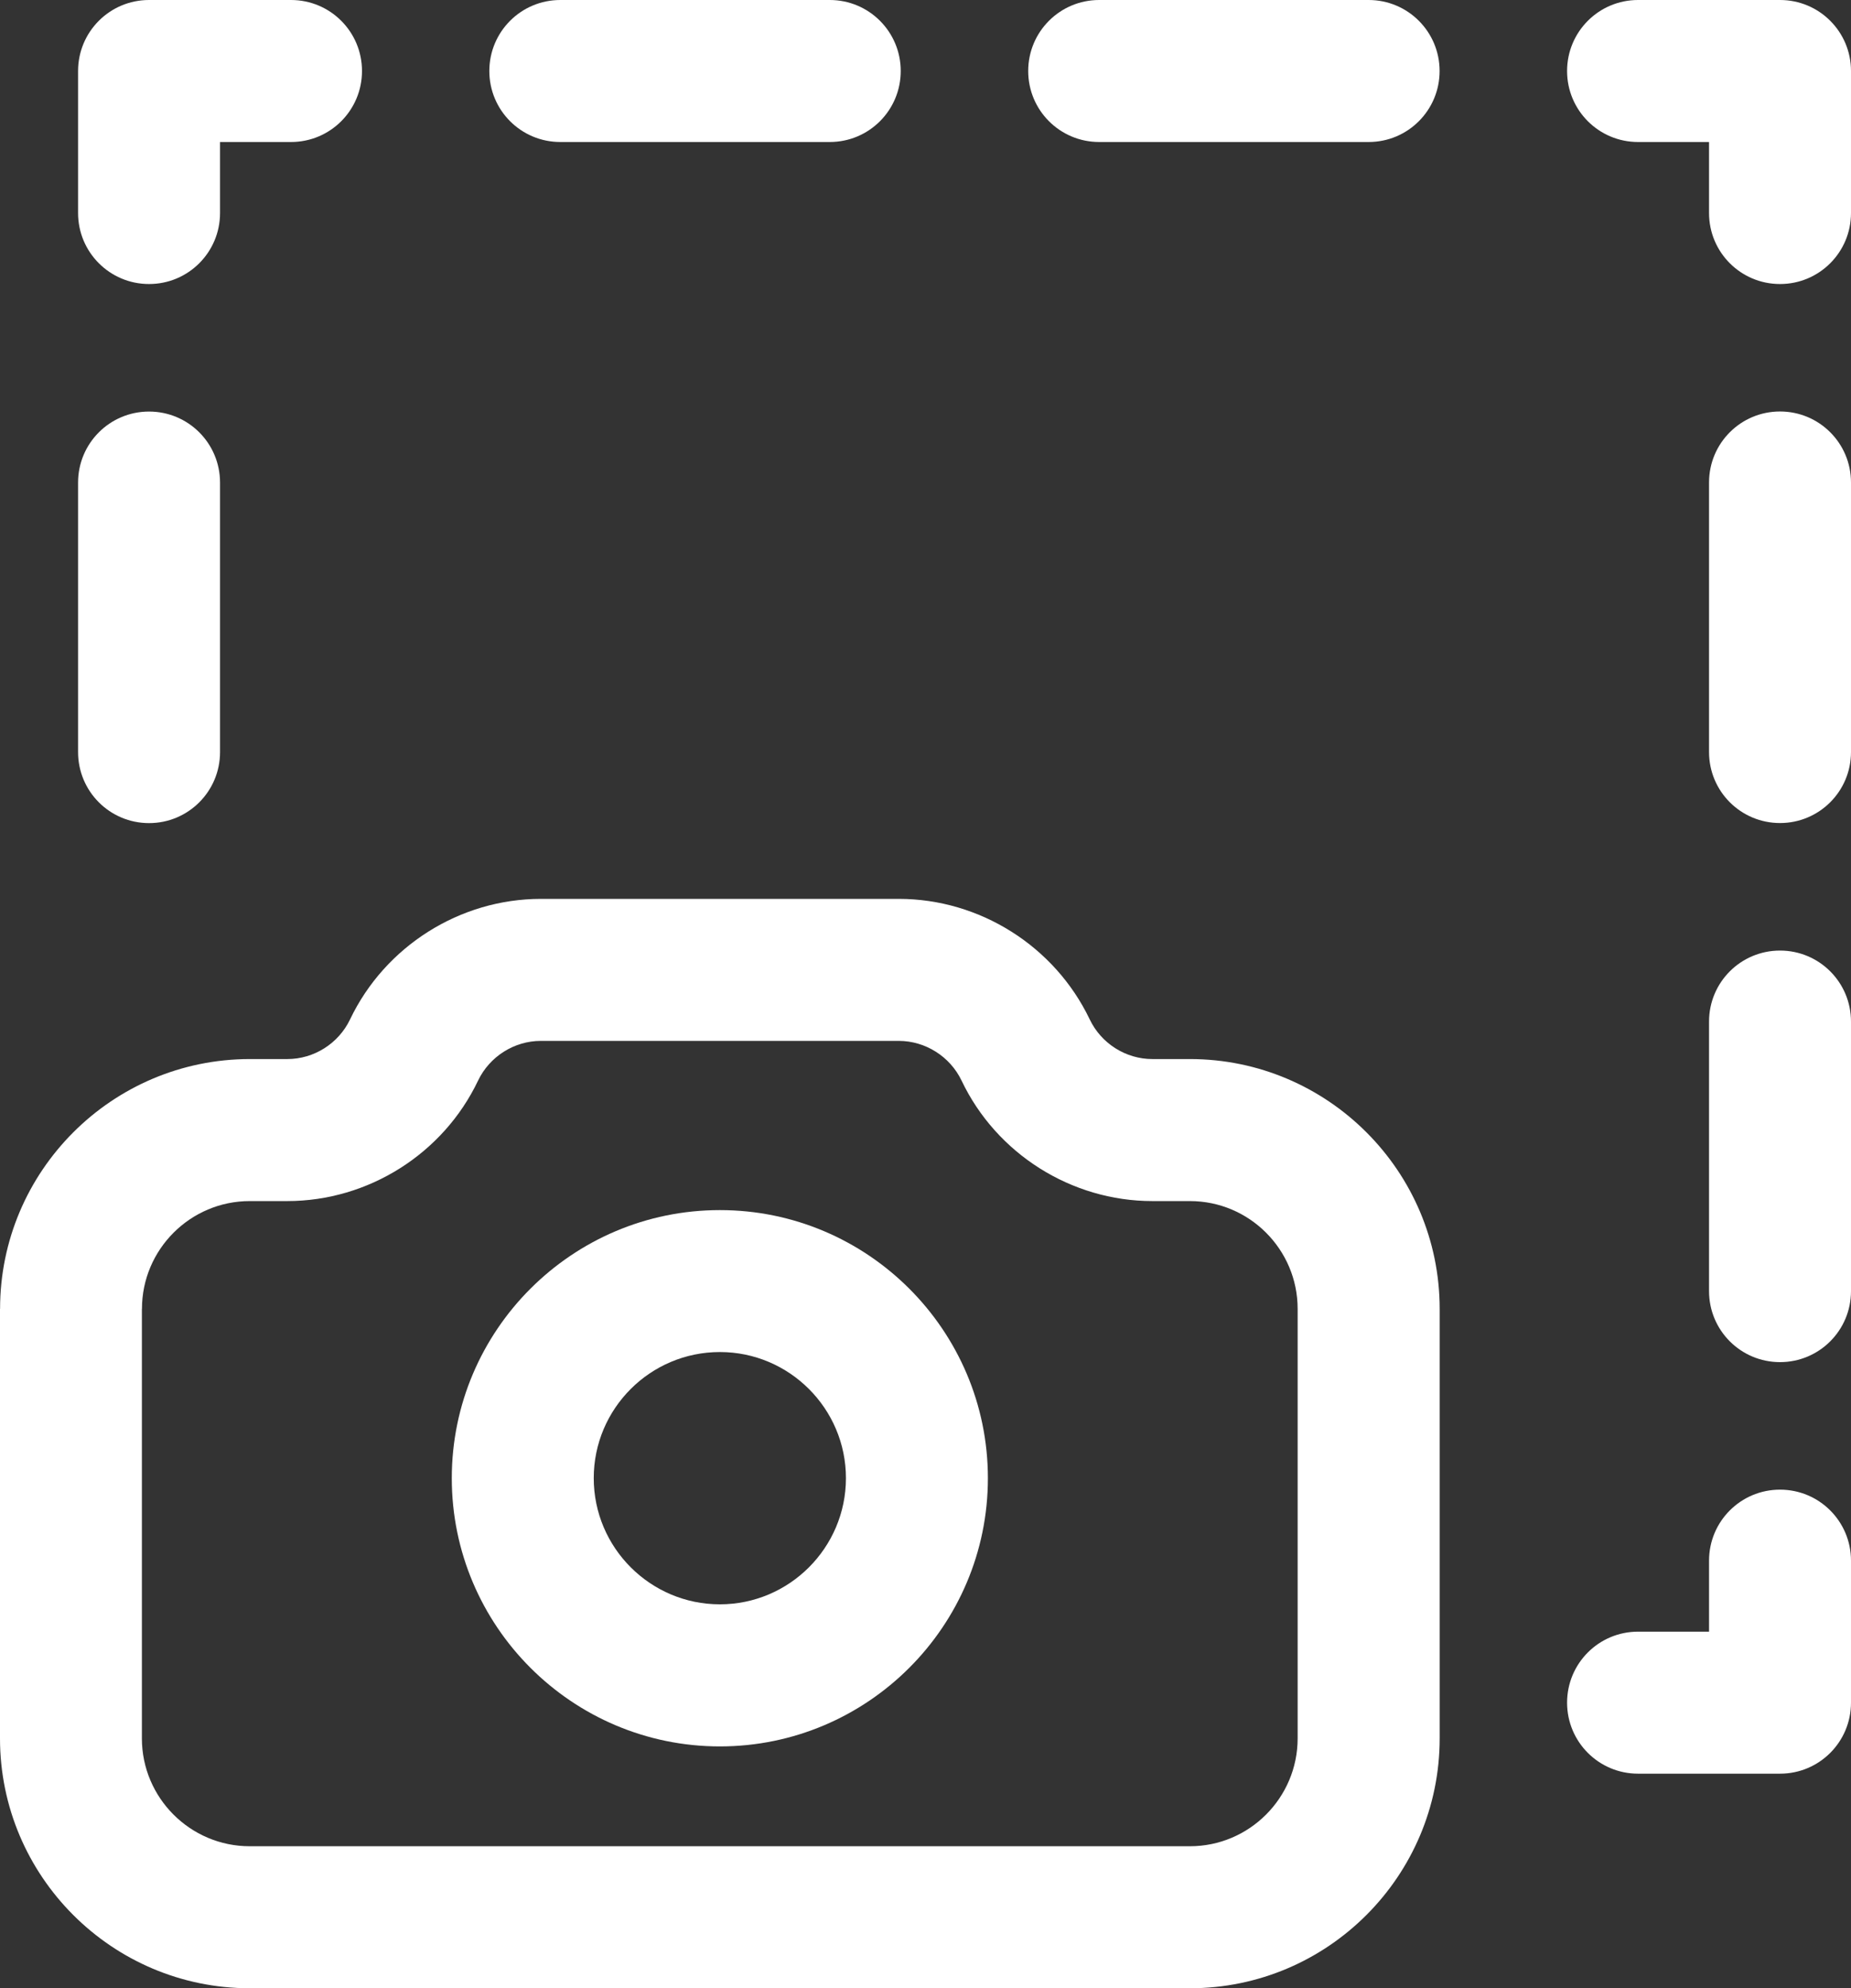
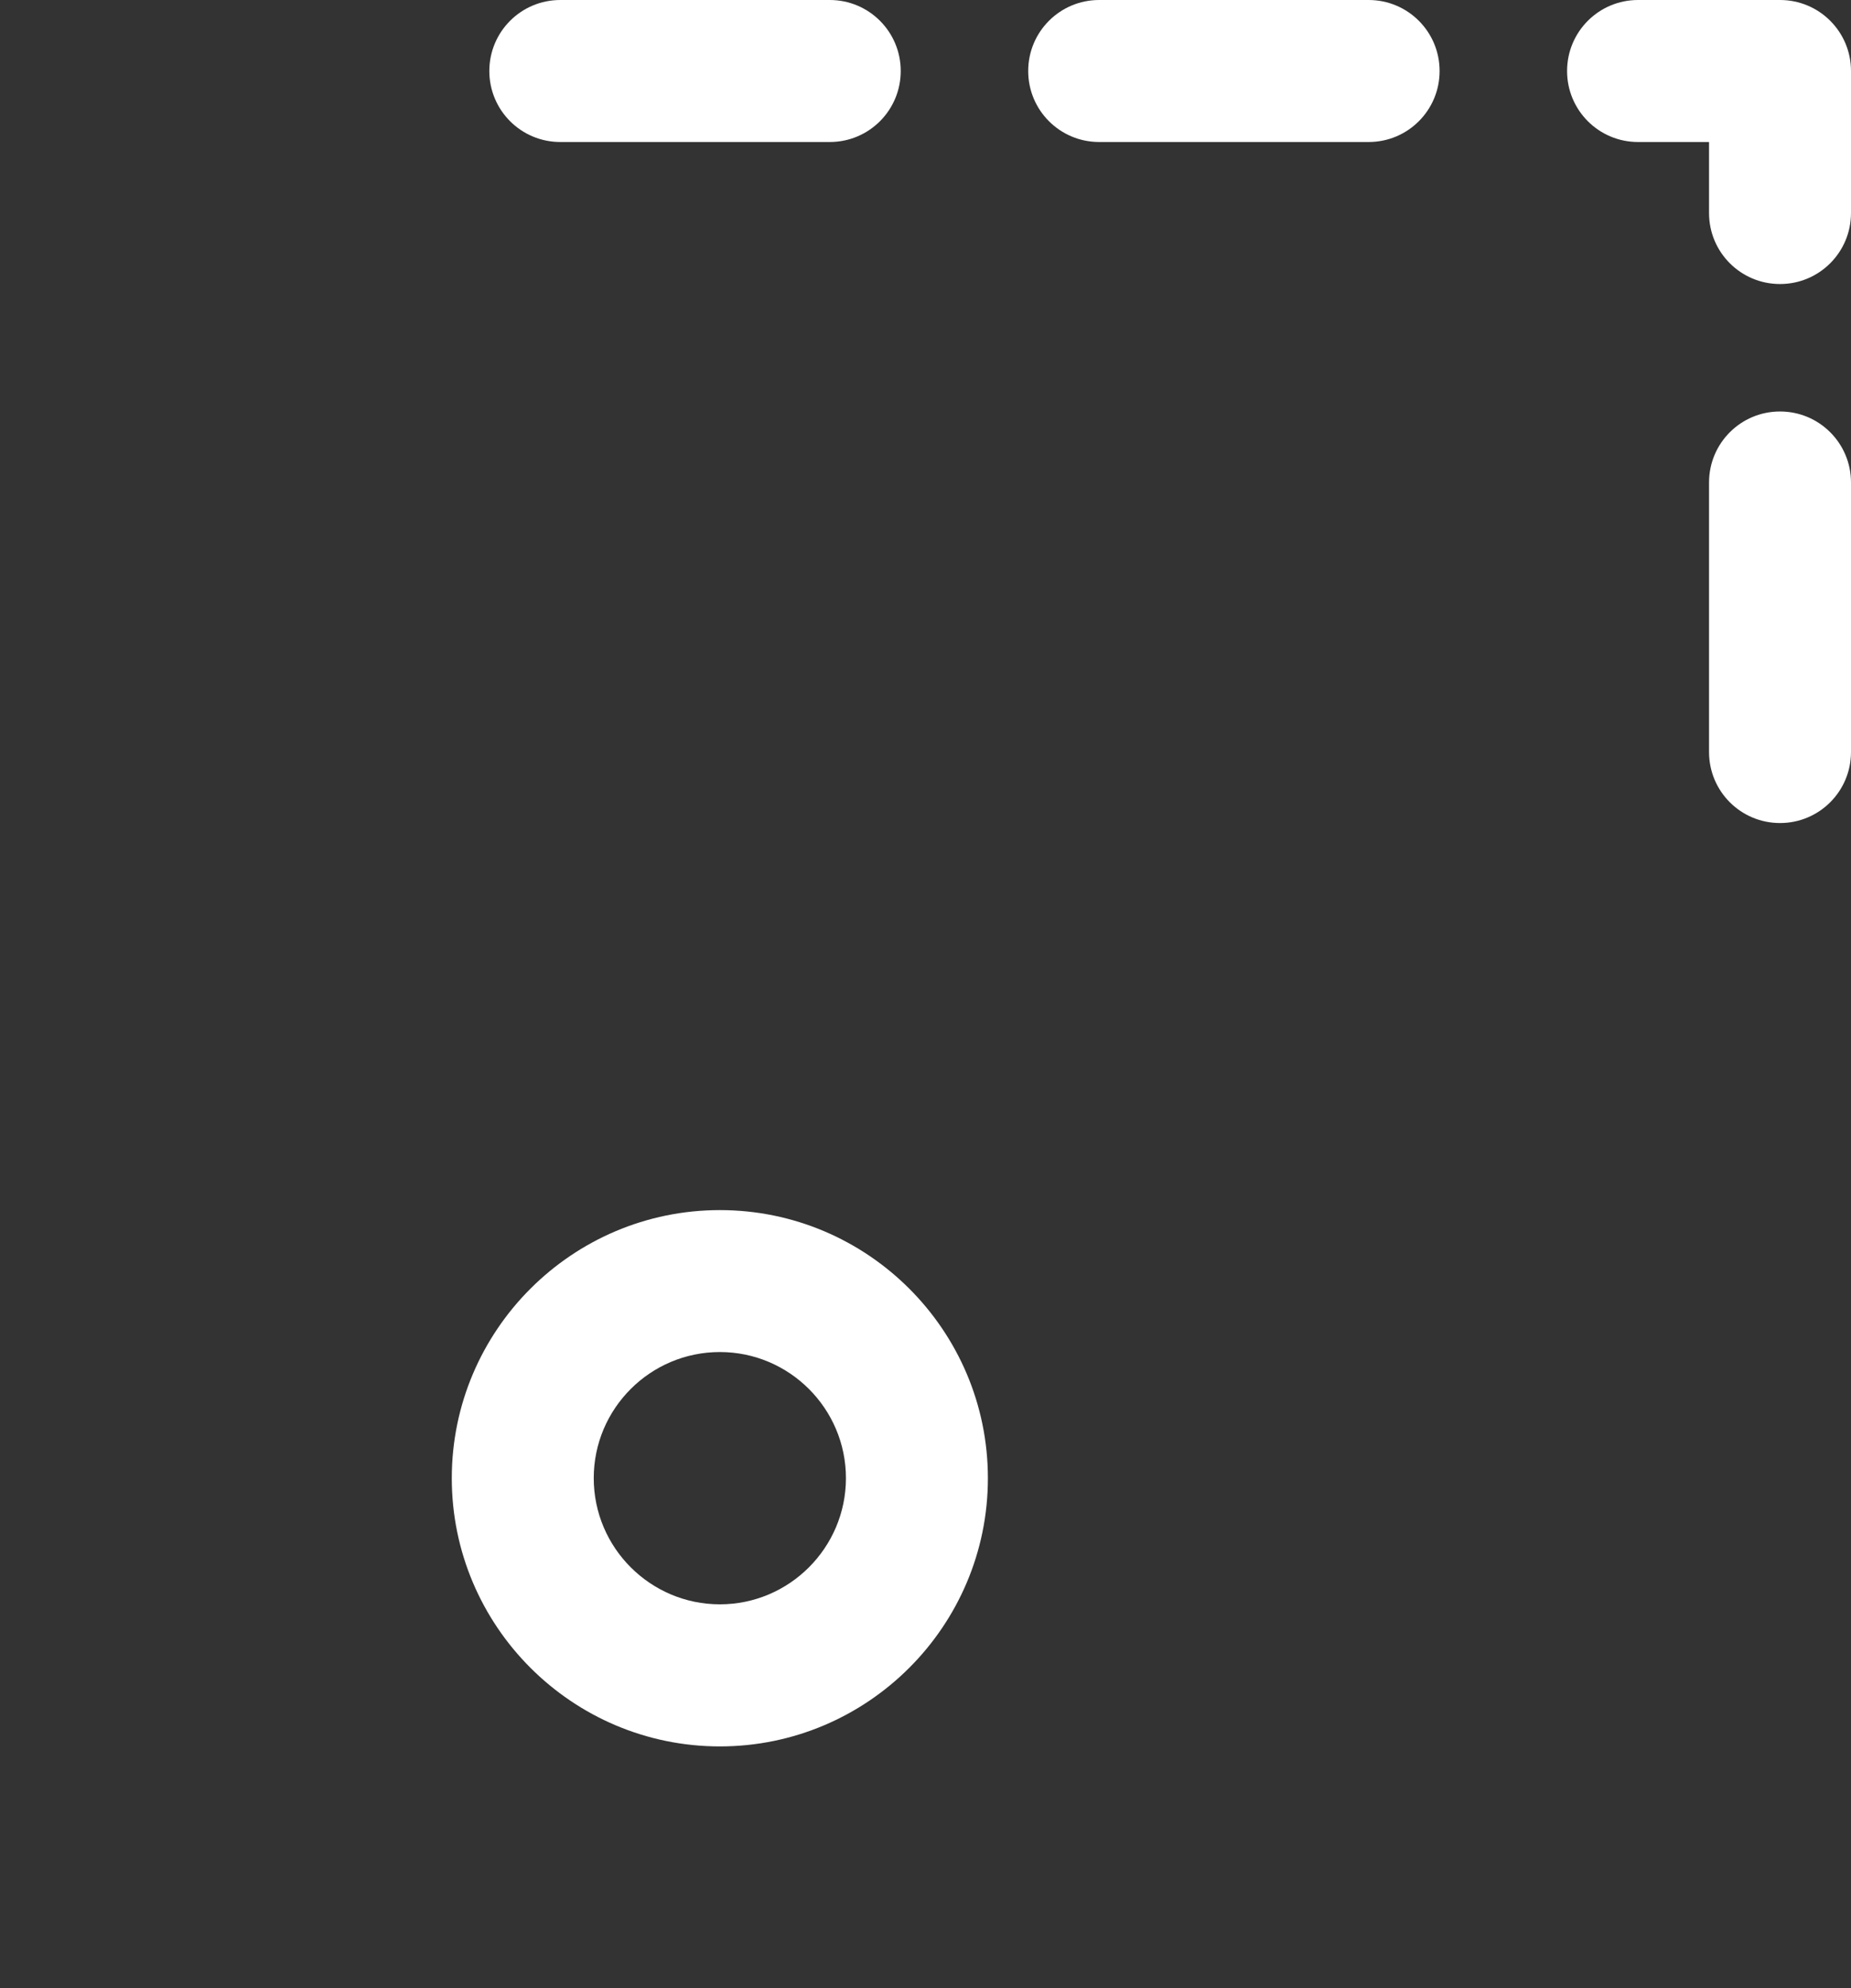
<svg xmlns="http://www.w3.org/2000/svg" xmlns:ns1="http://sodipodi.sourceforge.net/DTD/sodipodi-0.dtd" xmlns:ns2="http://www.inkscape.org/namespaces/inkscape" viewBox="0 0 26.078 28.001" x="0px" y="0px" version="1.1" id="svg26" ns1:docname="share-7.svg" width="26.078" height="28.001" ns2:version="1.1.1 (3bf5ae0d25, 2021-09-20)">
  <rect x="0" y="0" width="26.078" height="28.001" fill="#333333" stroke="none" />
  <defs id="defs30" />
  <ns1:namedview id="namedview28" pagecolor="#ffffff" bordercolor="#666666" borderopacity="1.0" ns2:pageshadow="2" ns2:pageopacity="0.0" ns2:pagecheckerboard="0" showgrid="false" ns2:zoom="21.825" ns2:cx="13.0126" ns2:cy="21.626575" ns2:window-width="2560" ns2:window-height="1334" ns2:window-x="-11" ns2:window-y="-11" ns2:window-maximized="1" ns2:current-layer="svg26" />
-   <path d="m 0,18.433 v 6.049 c 0,1.94 1.578,3.519 3.519,3.519 h 13.246 c 1.939,0 3.518,-1.578 3.518,-3.519 v -6.049 c 0,-1.939 -1.578,-3.518 -3.518,-3.518 h -0.529 c -0.375,0 -0.722,-0.219 -0.884,-0.56 -0.493,-1.03 -1.549,-1.696 -2.689,-1.696 H 7.621 c -1.141,0 -2.196,0.666 -2.689,1.697 -0.162,0.34 -0.509,0.559 -0.884,0.559 H 3.52 c -1.94,0 -3.519,1.578 -3.519,3.518 z m 2,0 c 0,-0.837 0.682,-1.518 1.519,-1.518 h 0.528 c 1.142,0 2.197,-0.666 2.688,-1.696 0.162,-0.34 0.51,-0.56 0.885,-0.56 h 5.042 c 0.375,0 0.723,0.22 0.885,0.559 0.491,1.031 1.547,1.697 2.688,1.697 h 0.529 c 0.837,0 1.518,0.681 1.518,1.518 v 6.049 c 0,0.837 -0.681,1.519 -1.518,1.519 H 3.518 c -0.837,0 -1.519,-0.682 -1.519,-1.519 v -6.049 z" id="path2" style="fill:#ffffff" />
  <path d="m 10.142,24.595 c 2.082,0 3.776,-1.694 3.776,-3.777 0,-2.083 -1.694,-3.776 -3.776,-3.776 -2.082,0 -3.777,1.694 -3.777,3.776 0,2.082 1.694,3.777 3.777,3.777 z m 0,-5.554 c 0.979,0 1.776,0.797 1.776,1.776 0,0.979 -0.797,1.777 -1.776,1.777 -0.979,0 -1.777,-0.797 -1.777,-1.777 0,-0.98 0.797,-1.776 1.777,-1.776 z" id="path4" style="fill:#ffffff" />
  <path d="m 26.078,1 c 0,-0.553 -0.447,-1 -1,-1 h -2 c -0.553,0 -1,0.447 -1,1 0,0.553 0.447,1 1,1 h 1 v 1 c 0,0.553 0.447,1 1,1 0.553,0 1,-0.447 1,-1 z" id="path6" style="fill:#ffffff" />
  <path d="m 11.69,2 c 0.553,0 1,-0.447 1,-1 0,-0.553 -0.447,-1 -1,-1 H 7.894 c -0.553,0 -1,0.447 -1,1 0,0.553 0.447,1 1,1 z" id="path8" style="fill:#ffffff" />
  <path d="m 19.282,2 c 0.553,0 1,-0.447 1,-1 0,-0.553 -0.447,-1 -1,-1 h -3.796 c -0.553,0 -1,0.447 -1,1 0,0.553 0.447,1 1,1 z" id="path10" style="fill:#ffffff" />
-   <path d="m 2.1,4 c 0.553,0 1,-0.447 1,-1 V 2 h 1 c 0.553,0 1,-0.447 1,-1 0,-0.553 -0.447,-1 -1,-1 h -2 c -0.553,0 -1,0.447 -1,1 v 2 c 0,0.553 0.447,1 1,1 z" id="path12" style="fill:#ffffff" />
-   <path d="m 1.1,10.592 c 0,0.553 0.447,1 1,1 0.553,0 1,-0.447 1,-1 V 6.796 c 0,-0.553 -0.447,-1 -1,-1 -0.553,0 -1,0.447 -1,1 z" id="path14" style="fill:#ffffff" />
-   <path d="m 23.078,24.979 h 2 c 0.553,0 1,-0.447 1,-1 v -2 c 0,-0.553 -0.447,-1 -1,-1 -0.553,0 -1,0.447 -1,1 v 1 h -1 c -0.553,0 -1,0.447 -1,1 0,0.553 0.447,1 1,1 z" id="path16" style="fill:#ffffff" />
-   <path d="m 25.078,13.387 c -0.553,0 -1,0.447 -1,1 v 3.796 c 0,0.553 0.447,1 1,1 0.553,0 1,-0.447 1,-1 v -3.796 c 0,-0.553 -0.447,-1 -1,-1 z" id="path18" style="fill:#ffffff" />
  <path d="m 26.078,6.795 c 0,-0.553 -0.447,-1 -1,-1 -0.553,0 -1,0.447 -1,1 v 3.796 c 0,0.553 0.447,1 1,1 0.553,0 1,-0.447 1,-1 z" id="path20" style="fill:#ffffff" />
</svg>